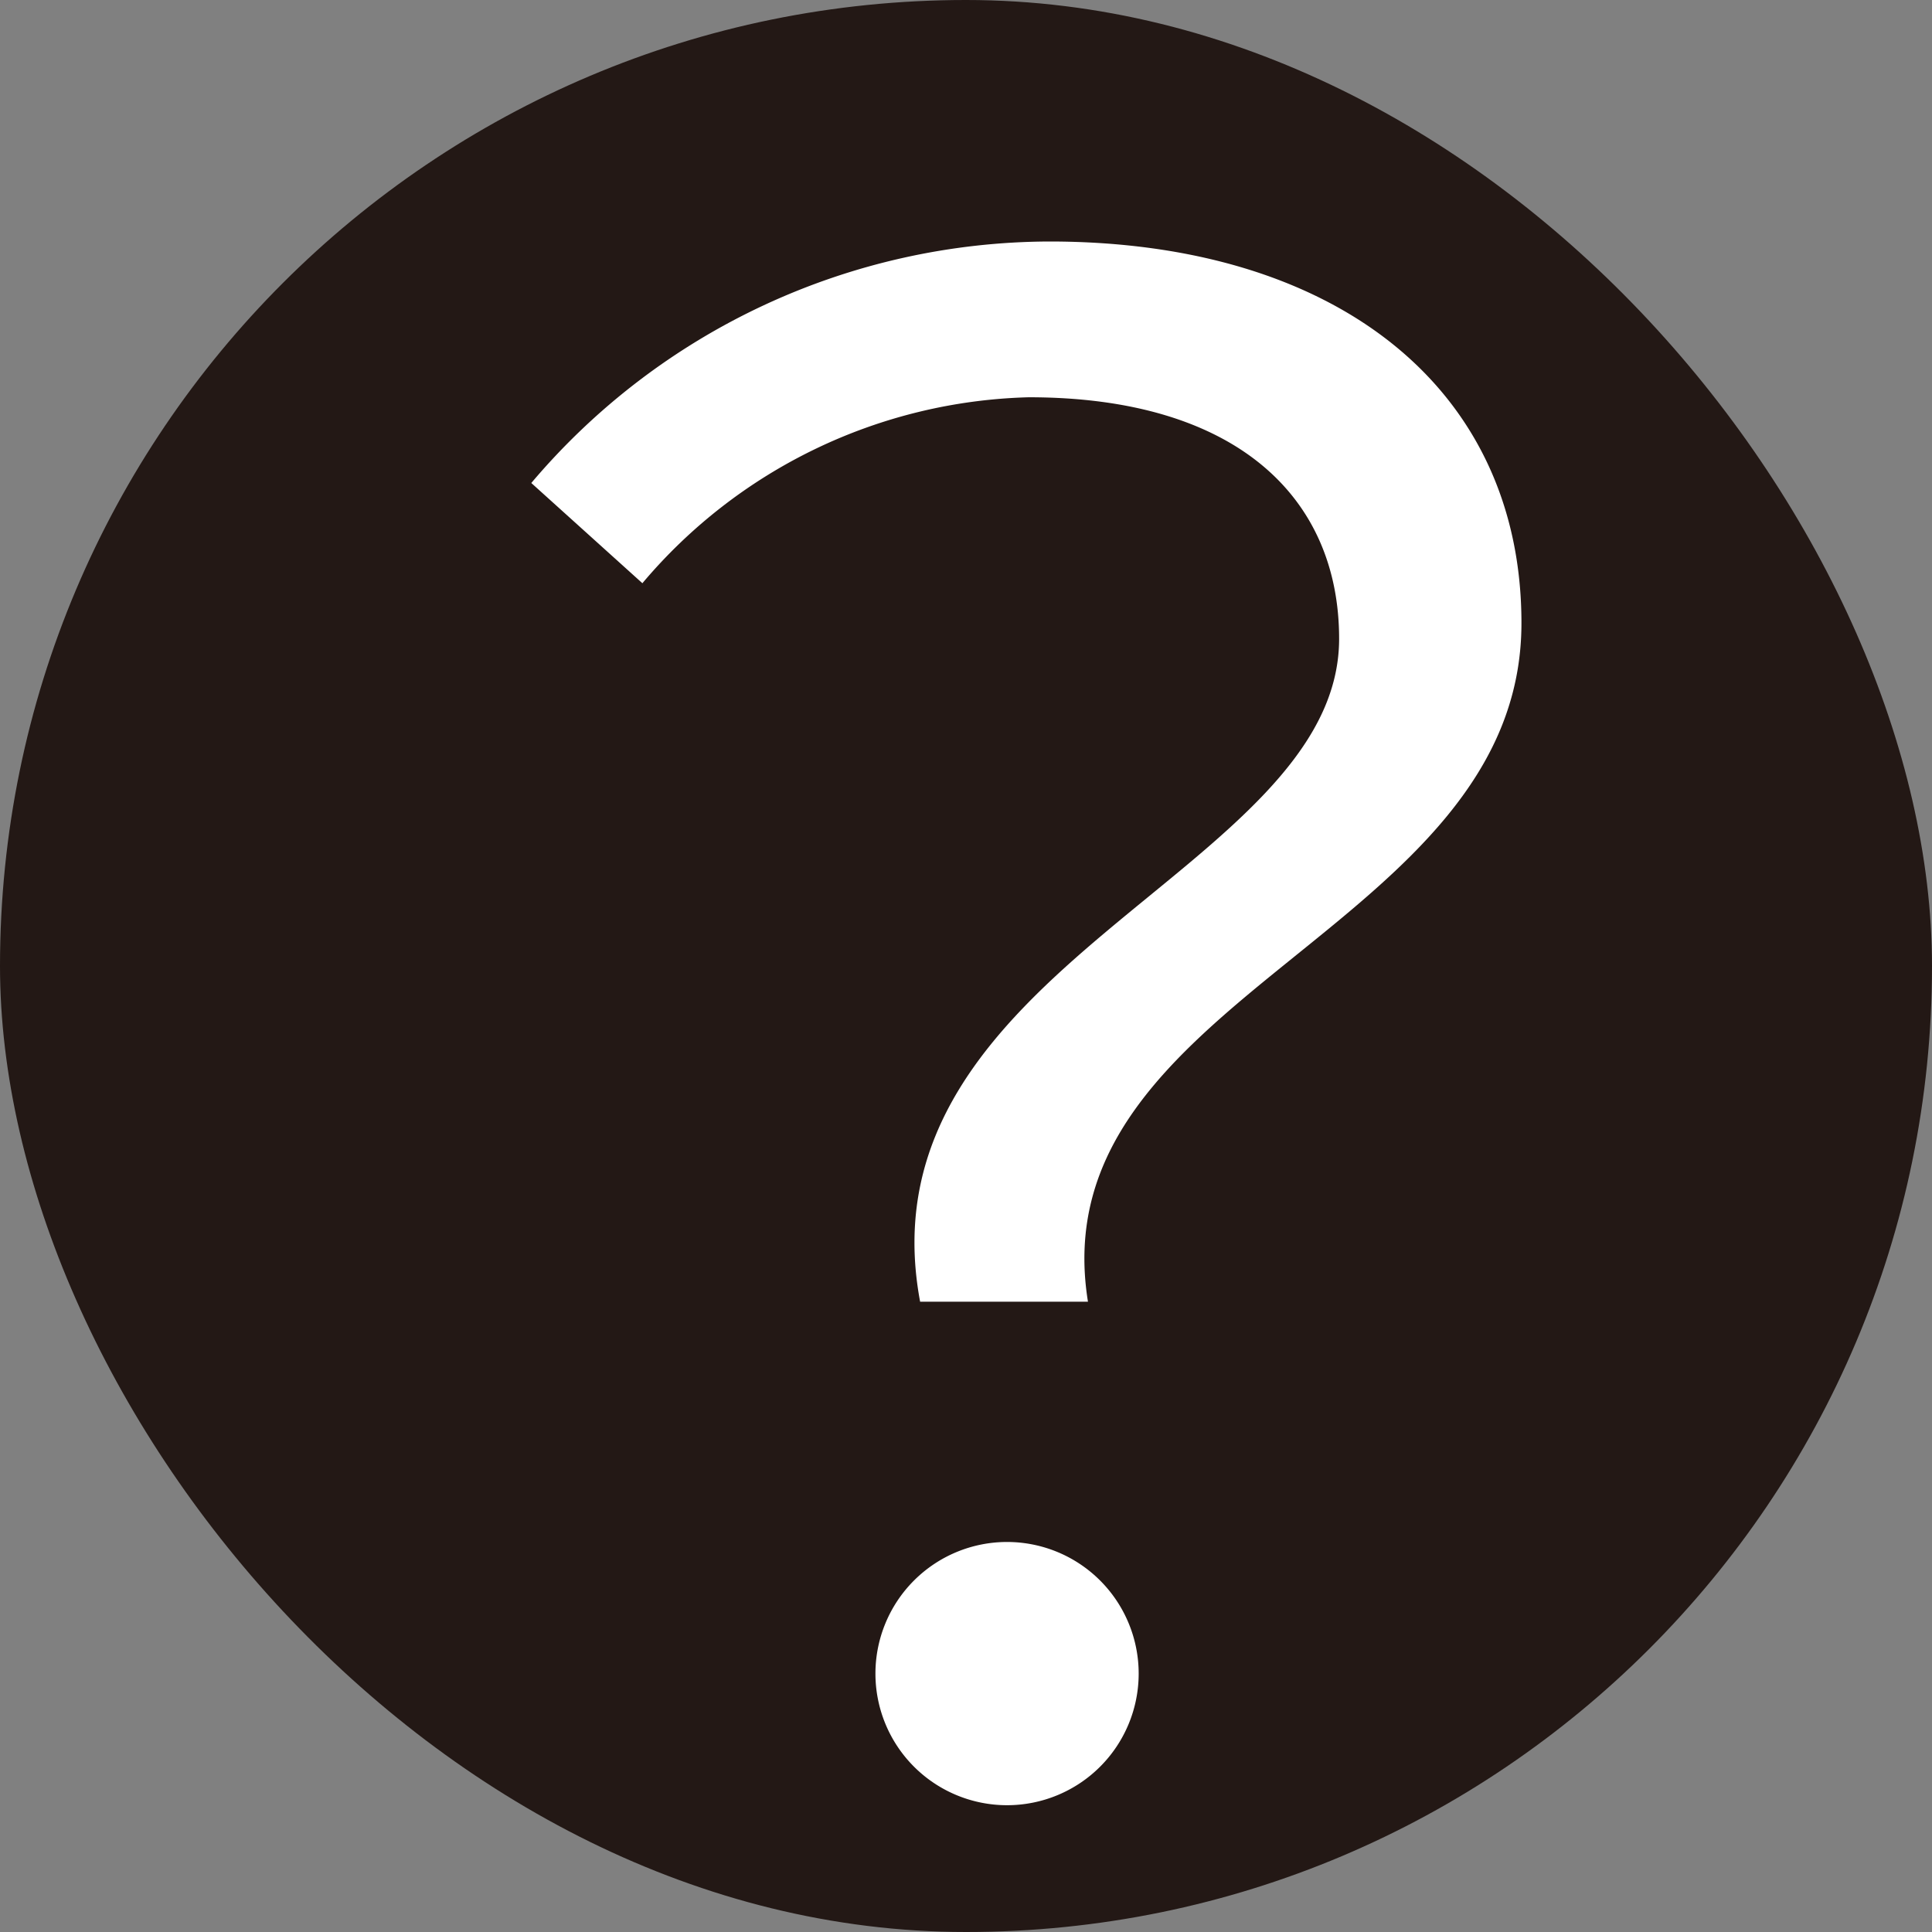
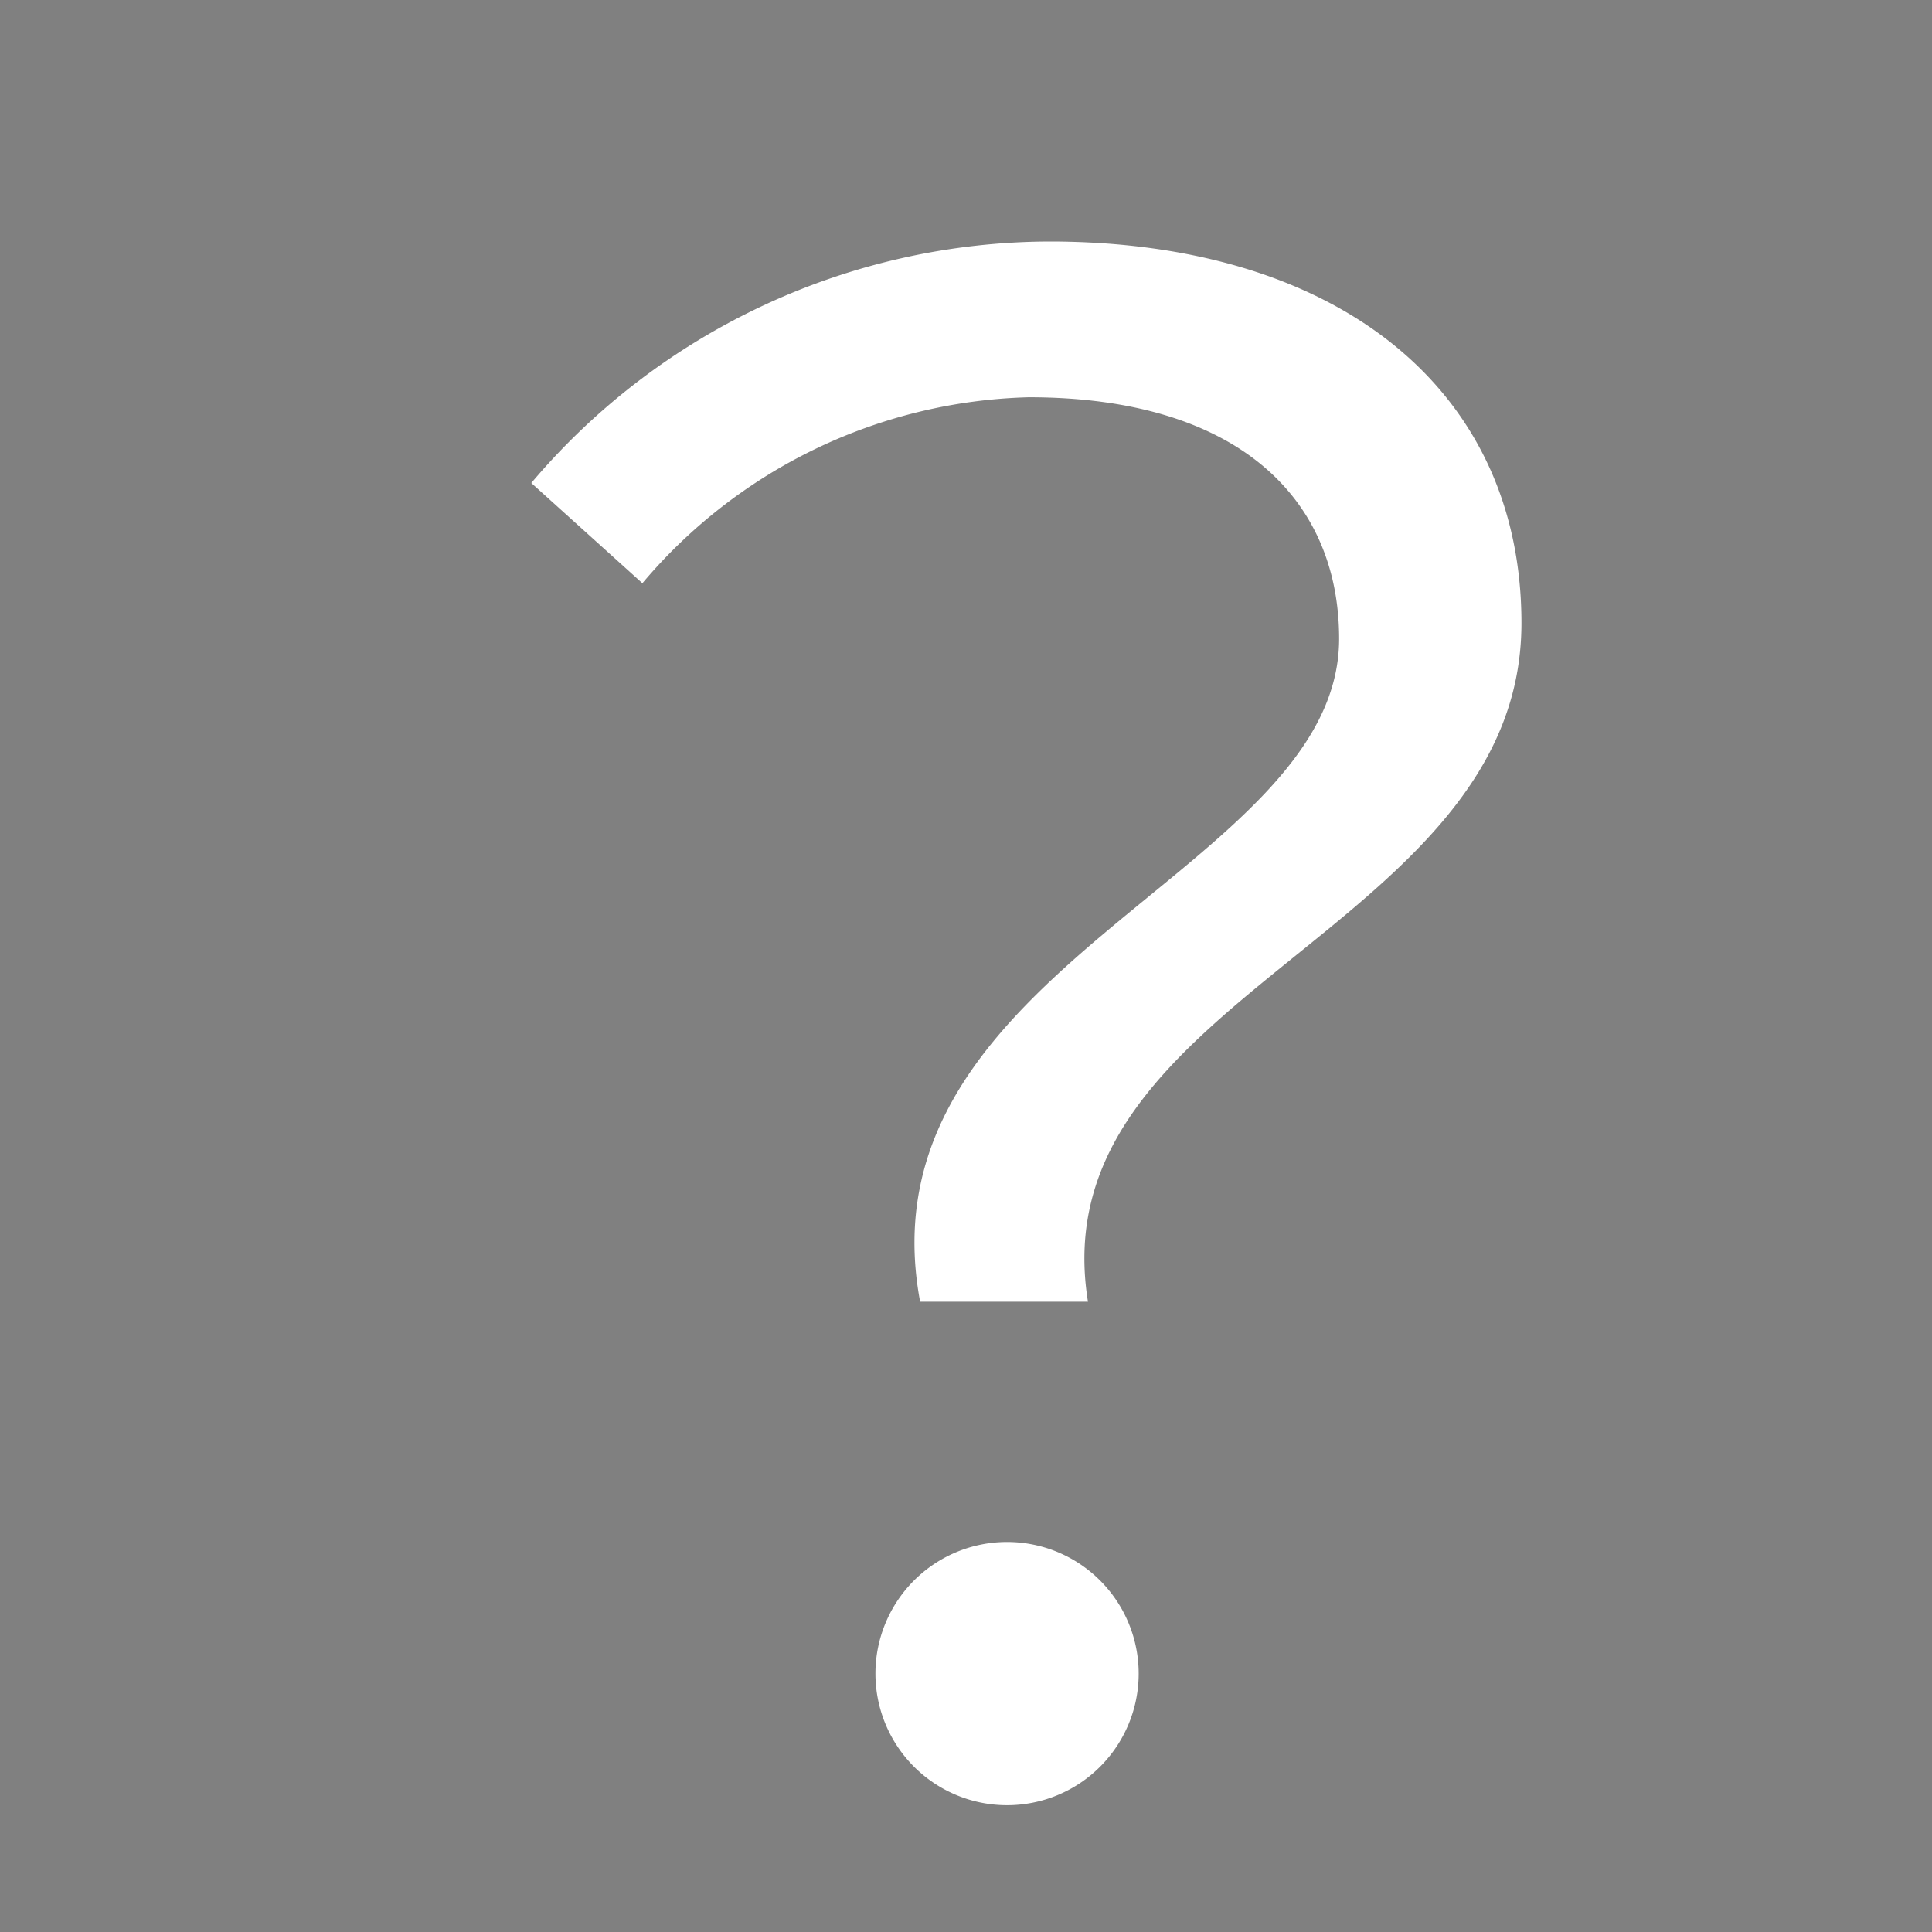
<svg xmlns="http://www.w3.org/2000/svg" width="16" height="16" viewBox="0 0 16 16">
  <rect x="0" y="0" width="16" height="16" fill="#808080" stroke="none" />
  <g>
-     <rect width="16" height="16" rx="8" style="fill: #231815" />
    <path d="M11.09,5.29c0-1.17-.85-2-2.57-2a4.33,4.33,0,0,0-3.2,1.54L4.4,4A5.64,5.64,0,0,1,8.69,2c2.38,0,3.91,1.22,3.91,3.16,0,2.56-4,3.08-3.59,5.62H7.62C7.1,8,11.09,7.22,11.09,5.29ZM7.25,13.86a1.09,1.09,0,1,1,2.18,0,1.09,1.09,0,1,1-2.18,0Z" style="fill: #fff" />
  </g>
</svg>